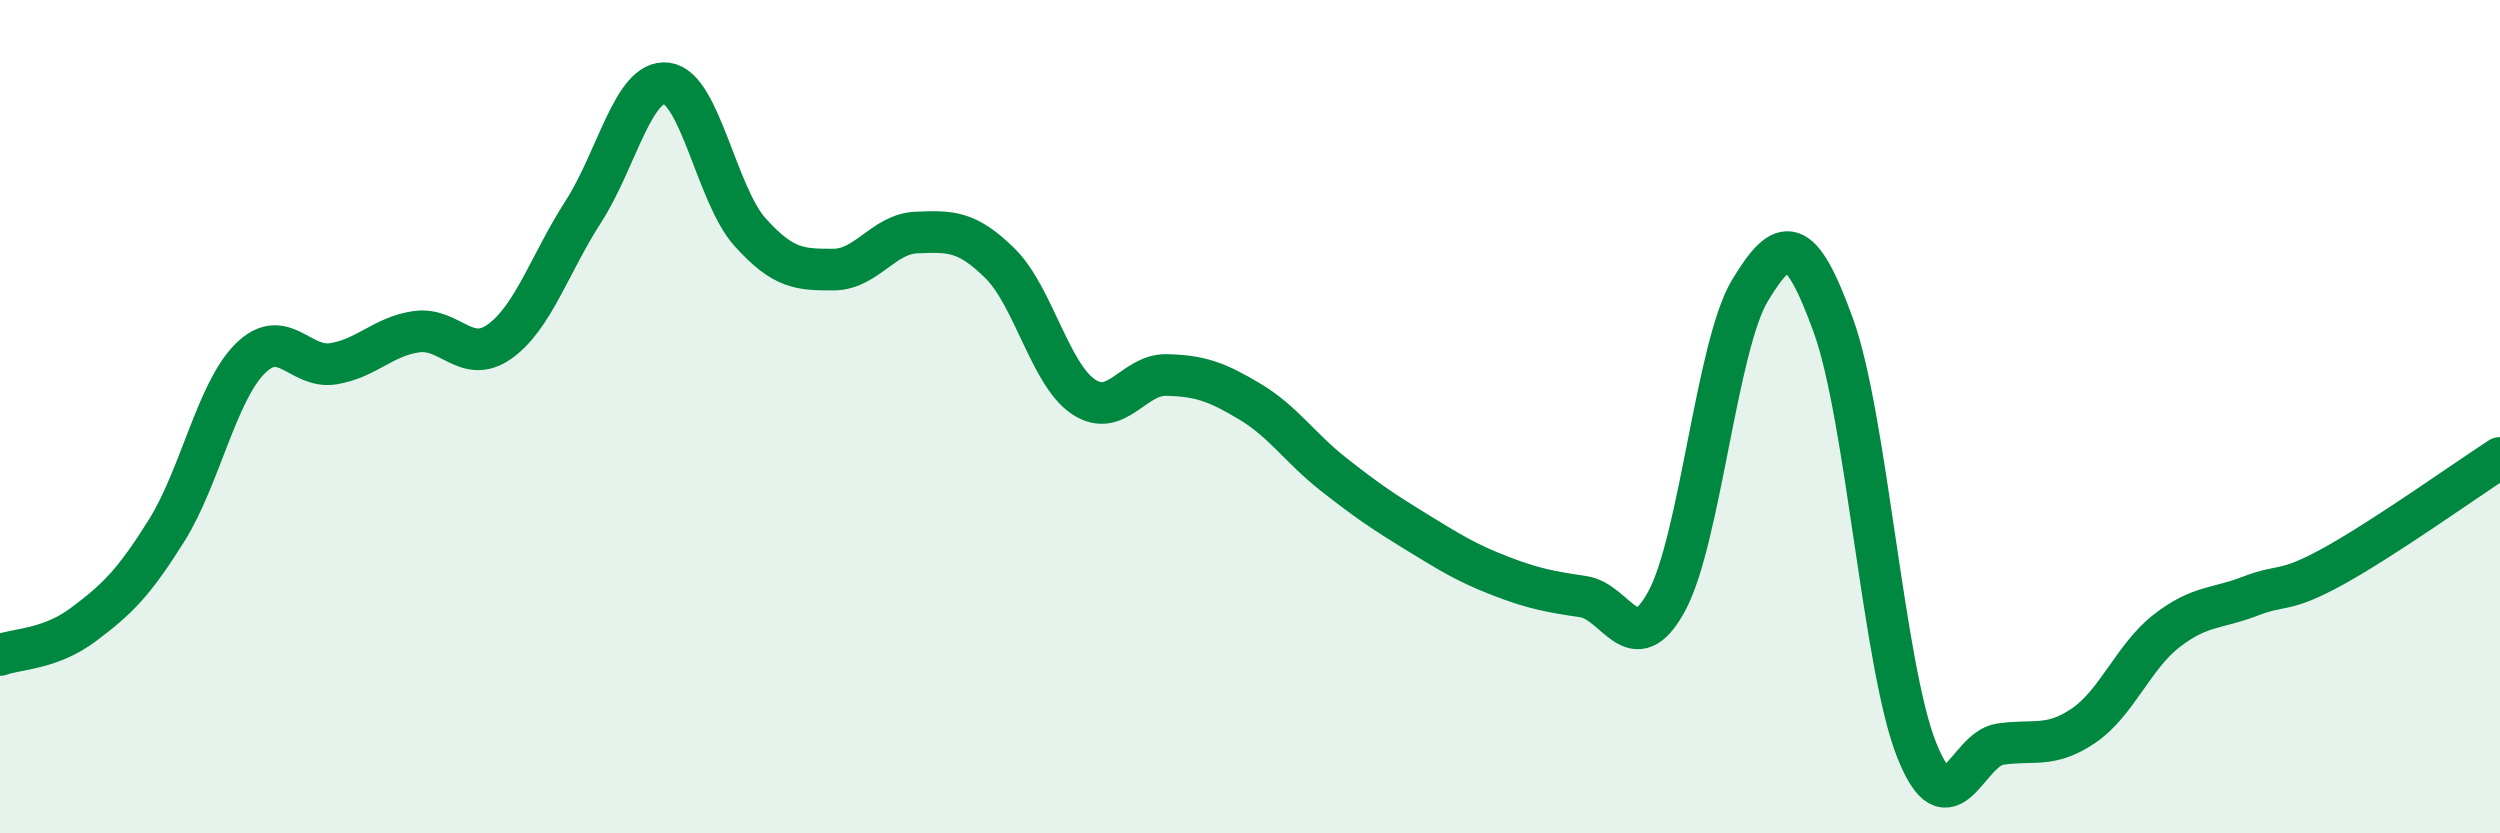
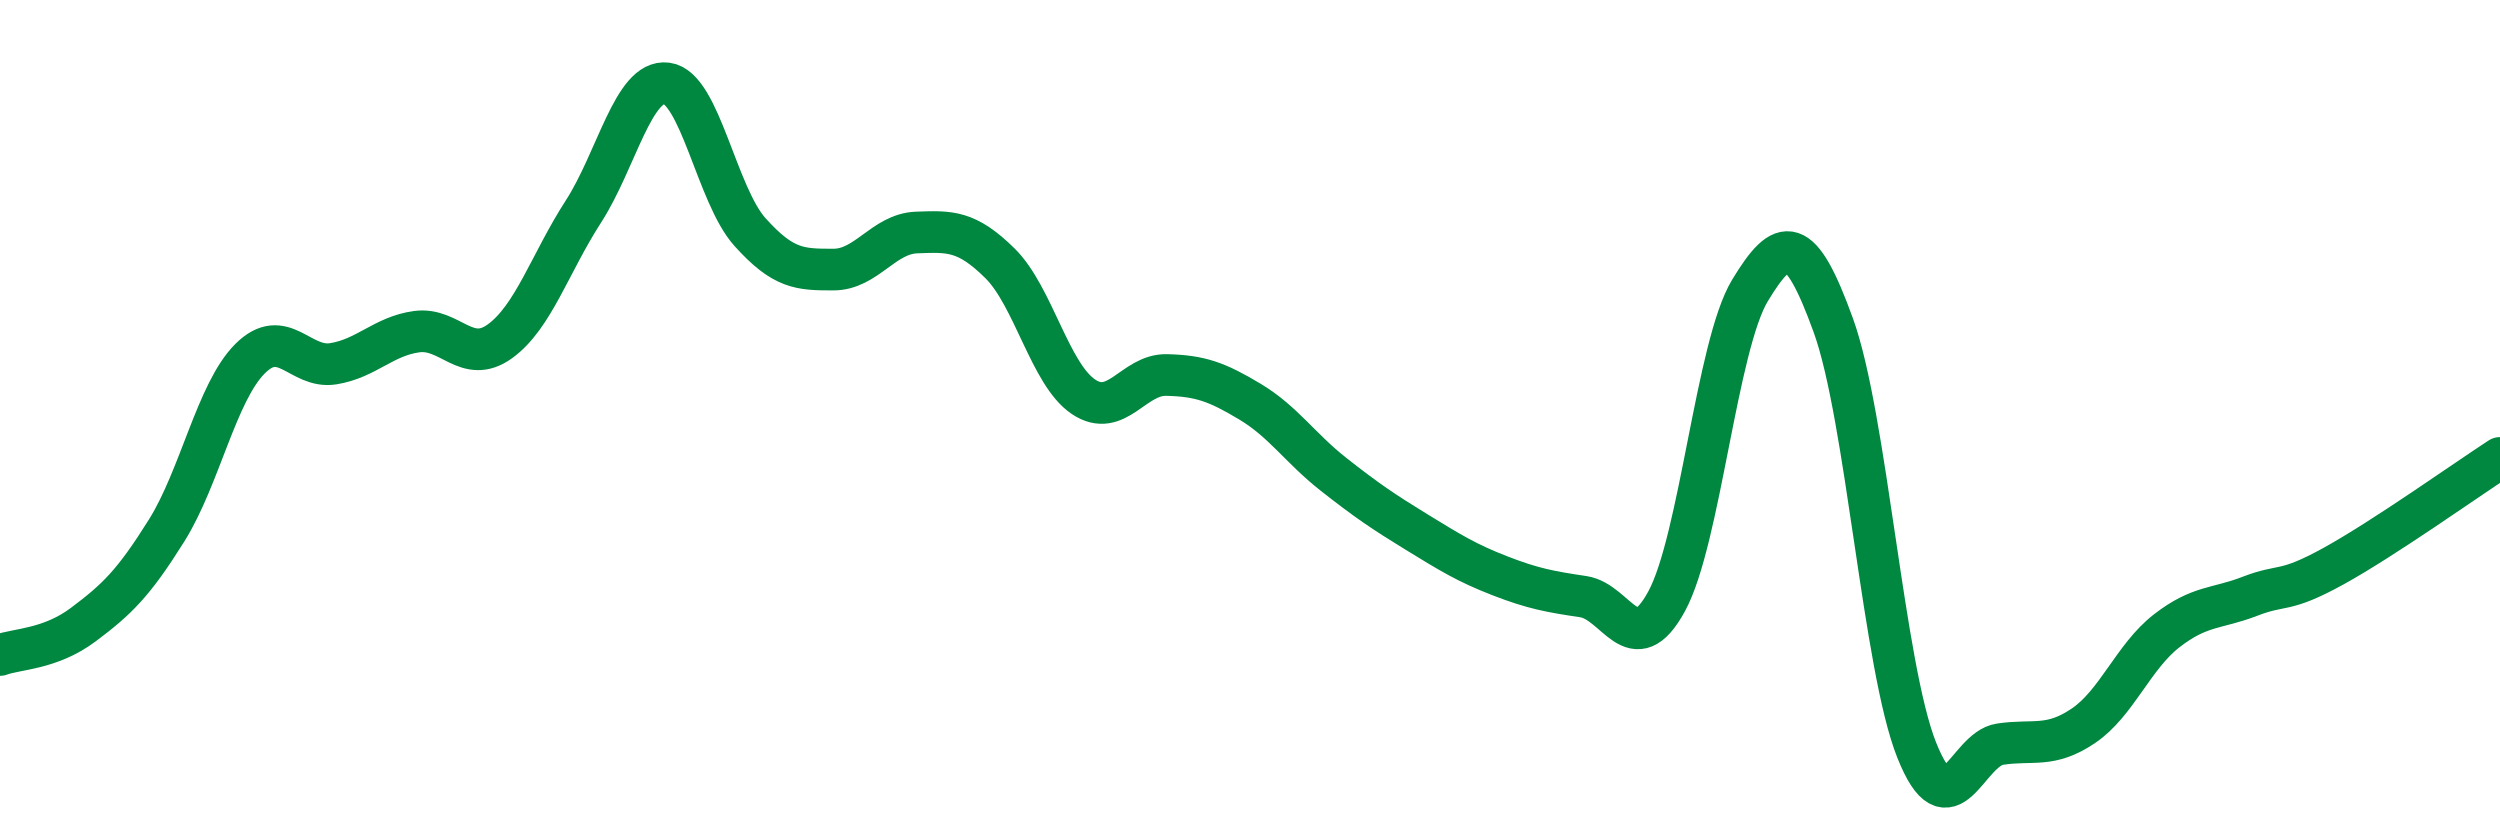
<svg xmlns="http://www.w3.org/2000/svg" width="60" height="20" viewBox="0 0 60 20">
-   <path d="M 0,15.72 C 0.4,15.57 1.2,15.59 2,14.99 C 2.8,14.39 3.2,14.01 4,12.73 C 4.8,11.45 5.2,9.41 6,8.61 C 6.8,7.81 7.2,8.86 8,8.73 C 8.8,8.6 9.2,8.07 10,7.96 C 10.8,7.85 11.2,8.77 12,8.19 C 12.8,7.61 13.2,6.32 14,5.08 C 14.8,3.84 15.2,1.9 16,2 C 16.8,2.1 17.2,4.68 18,5.57 C 18.8,6.46 19.2,6.47 20,6.47 C 20.8,6.47 21.2,5.61 22,5.58 C 22.8,5.55 23.2,5.53 24,6.32 C 24.8,7.11 25.2,8.98 26,9.52 C 26.8,10.06 27.2,8.98 28,9 C 28.8,9.02 29.2,9.16 30,9.64 C 30.8,10.12 31.2,10.75 32,11.38 C 32.8,12.01 33.2,12.28 34,12.77 C 34.8,13.26 35.2,13.51 36,13.82 C 36.8,14.13 37.2,14.2 38,14.32 C 38.8,14.44 39.2,15.9 40,14.43 C 40.8,12.96 41.2,8.29 42,6.97 C 42.8,5.65 43.2,5.6 44,7.81 C 44.8,10.02 45.2,15.99 46,18 C 46.8,20.01 47.2,17.98 48,17.86 C 48.8,17.74 49.2,17.96 50,17.42 C 50.8,16.88 51.2,15.76 52,15.14 C 52.8,14.52 53.2,14.62 54,14.31 C 54.8,14 54.8,14.25 56,13.59 C 57.2,12.93 59.2,11.51 60,10.99L60 20L0 20Z" fill="#008740" opacity="0.1" stroke-linecap="round" stroke-linejoin="round" />
  <path d="M 0,15.72 C 0.4,15.57 1.2,15.59 2,14.99 C 2.8,14.39 3.2,14.01 4,12.73 C 4.8,11.45 5.2,9.41 6,8.61 C 6.8,7.81 7.2,8.86 8,8.73 C 8.8,8.6 9.2,8.07 10,7.96 C 10.8,7.85 11.2,8.77 12,8.19 C 12.8,7.61 13.2,6.32 14,5.08 C 14.8,3.84 15.2,1.9 16,2 C 16.8,2.1 17.2,4.68 18,5.57 C 18.8,6.46 19.2,6.47 20,6.47 C 20.8,6.47 21.2,5.61 22,5.58 C 22.8,5.55 23.2,5.53 24,6.32 C 24.8,7.11 25.2,8.98 26,9.52 C 26.8,10.06 27.2,8.98 28,9 C 28.8,9.02 29.2,9.16 30,9.64 C 30.8,10.12 31.2,10.75 32,11.38 C 32.8,12.01 33.2,12.28 34,12.77 C 34.8,13.26 35.2,13.51 36,13.82 C 36.8,14.13 37.2,14.2 38,14.32 C 38.8,14.44 39.2,15.9 40,14.43 C 40.8,12.96 41.2,8.29 42,6.97 C 42.8,5.65 43.2,5.6 44,7.81 C 44.8,10.02 45.2,15.99 46,18 C 46.8,20.01 47.2,17.98 48,17.86 C 48.8,17.74 49.2,17.96 50,17.42 C 50.8,16.88 51.2,15.76 52,15.14 C 52.8,14.52 53.2,14.62 54,14.31 C 54.8,14 54.8,14.25 56,13.59 C 57.2,12.93 59.2,11.51 60,10.99" stroke="#008740" stroke-width="1" fill="none" stroke-linecap="round" stroke-linejoin="round" />
</svg>